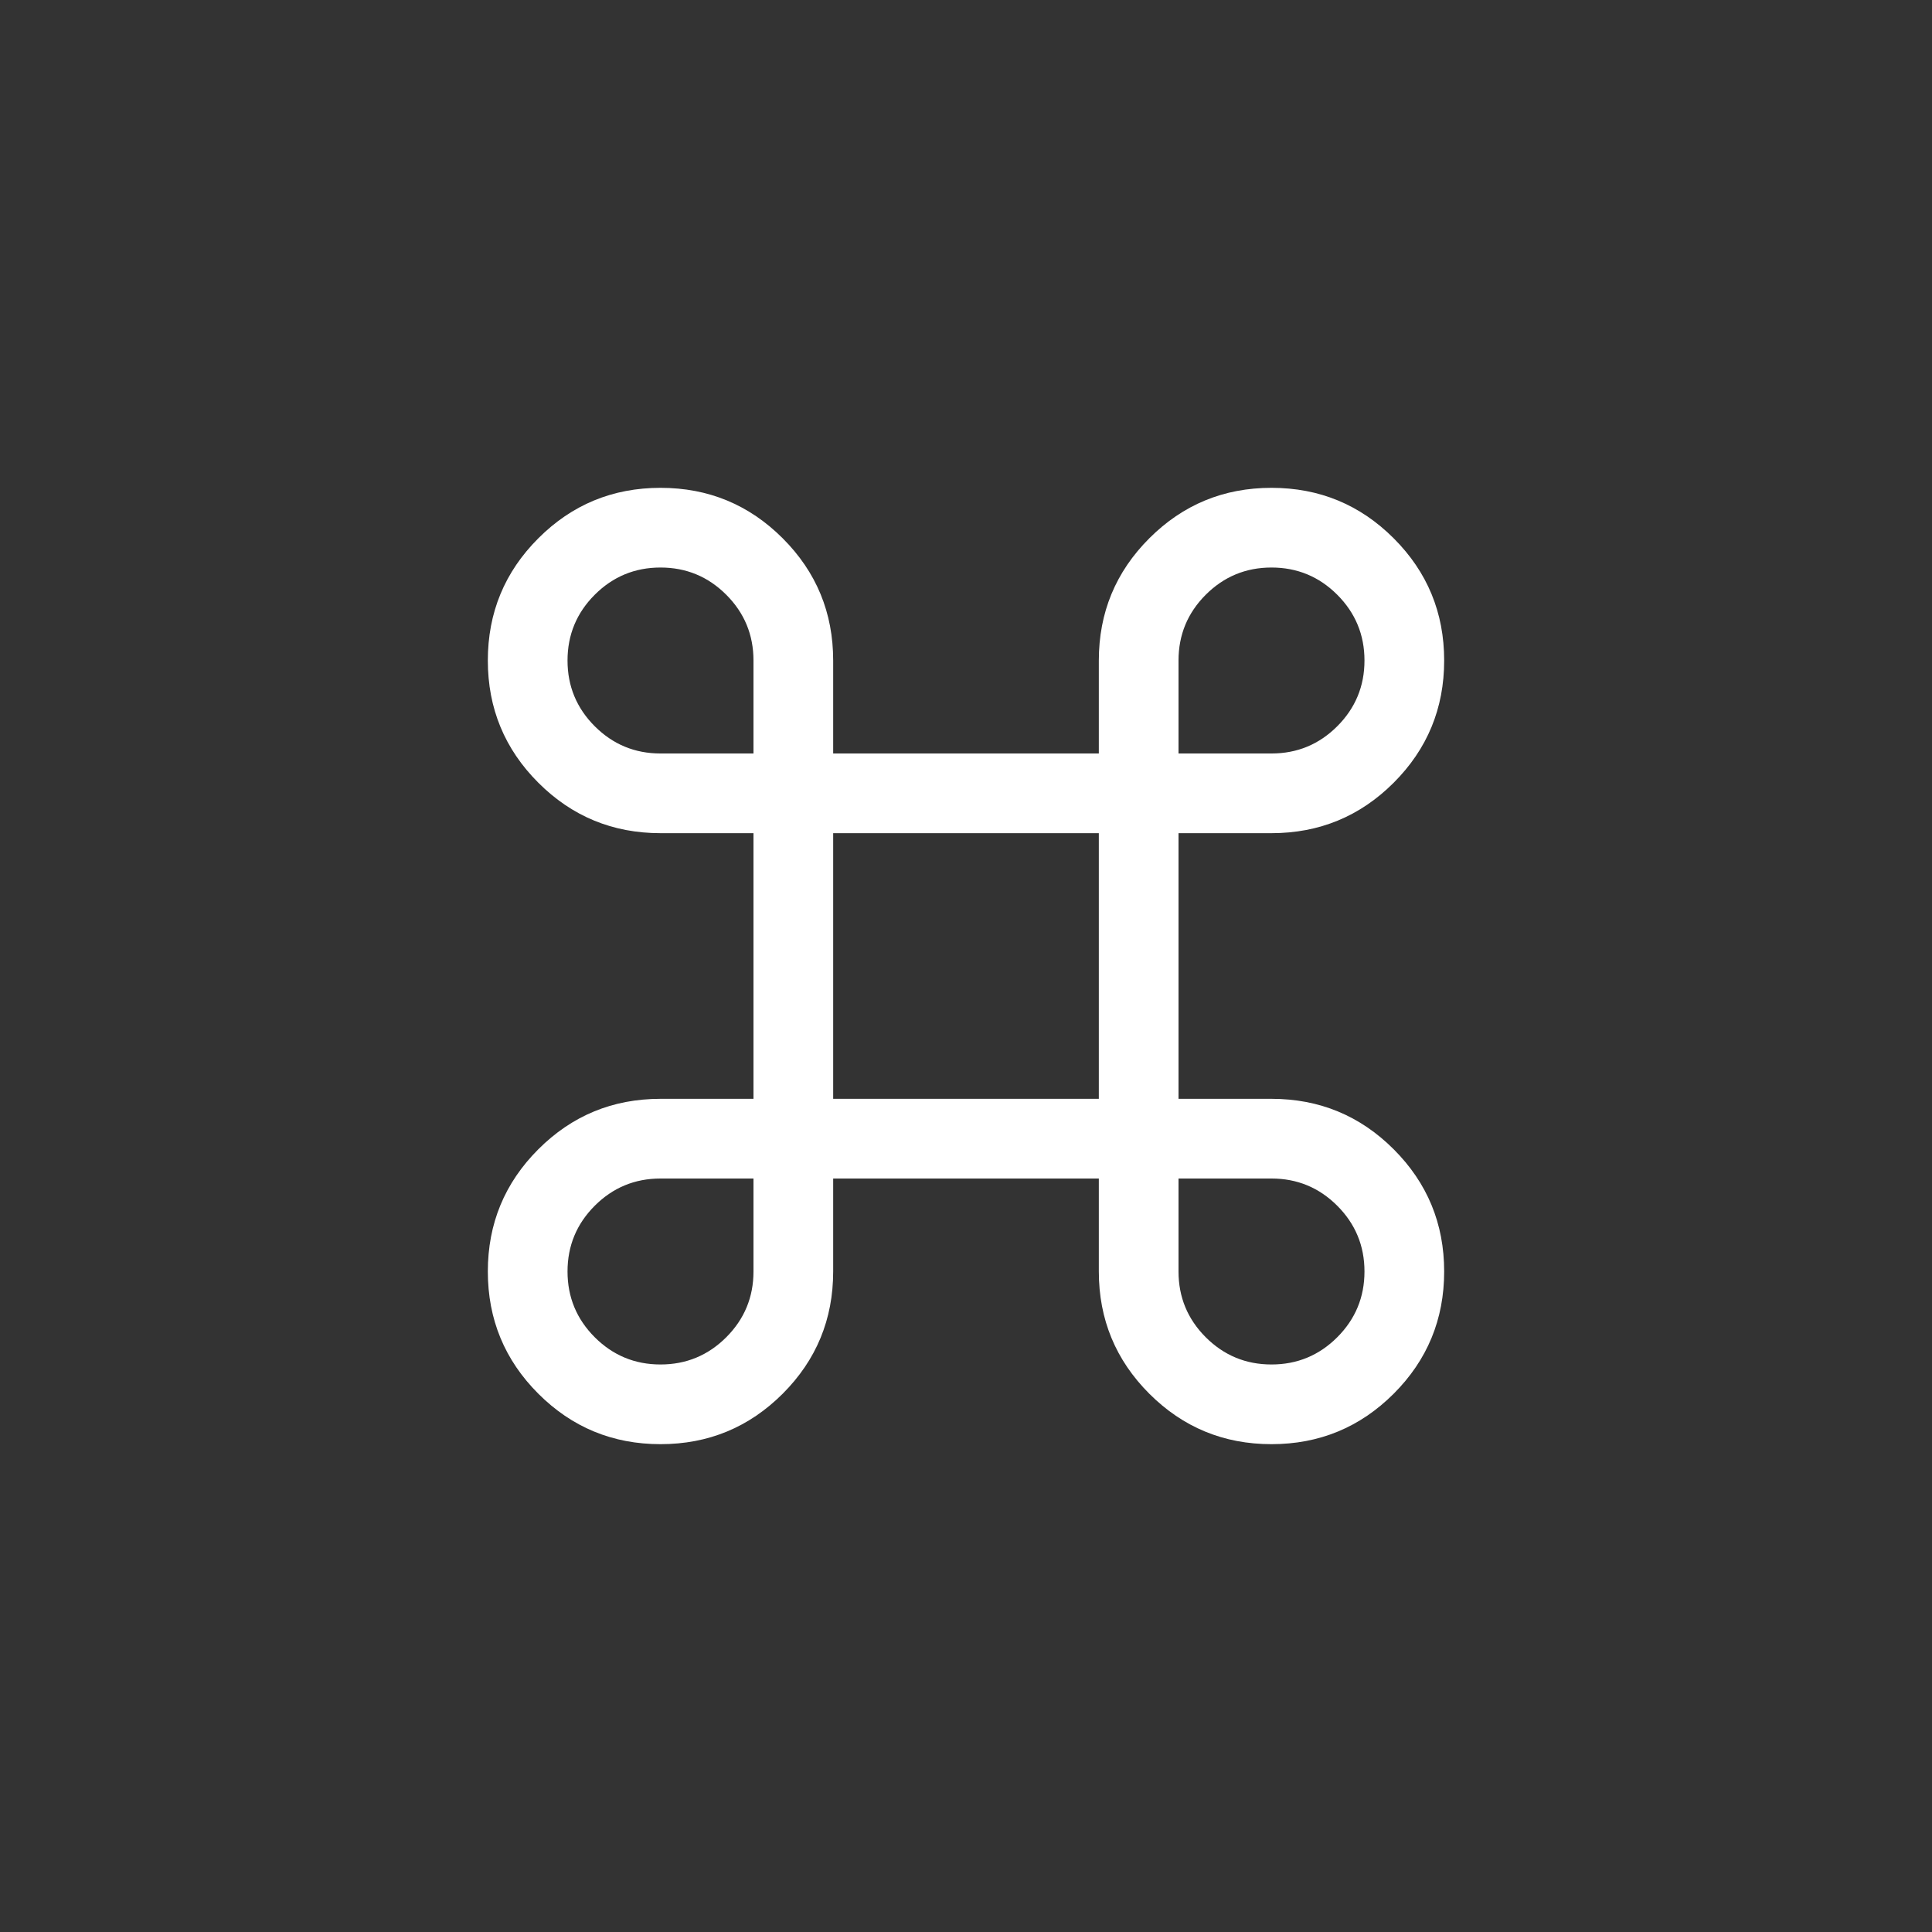
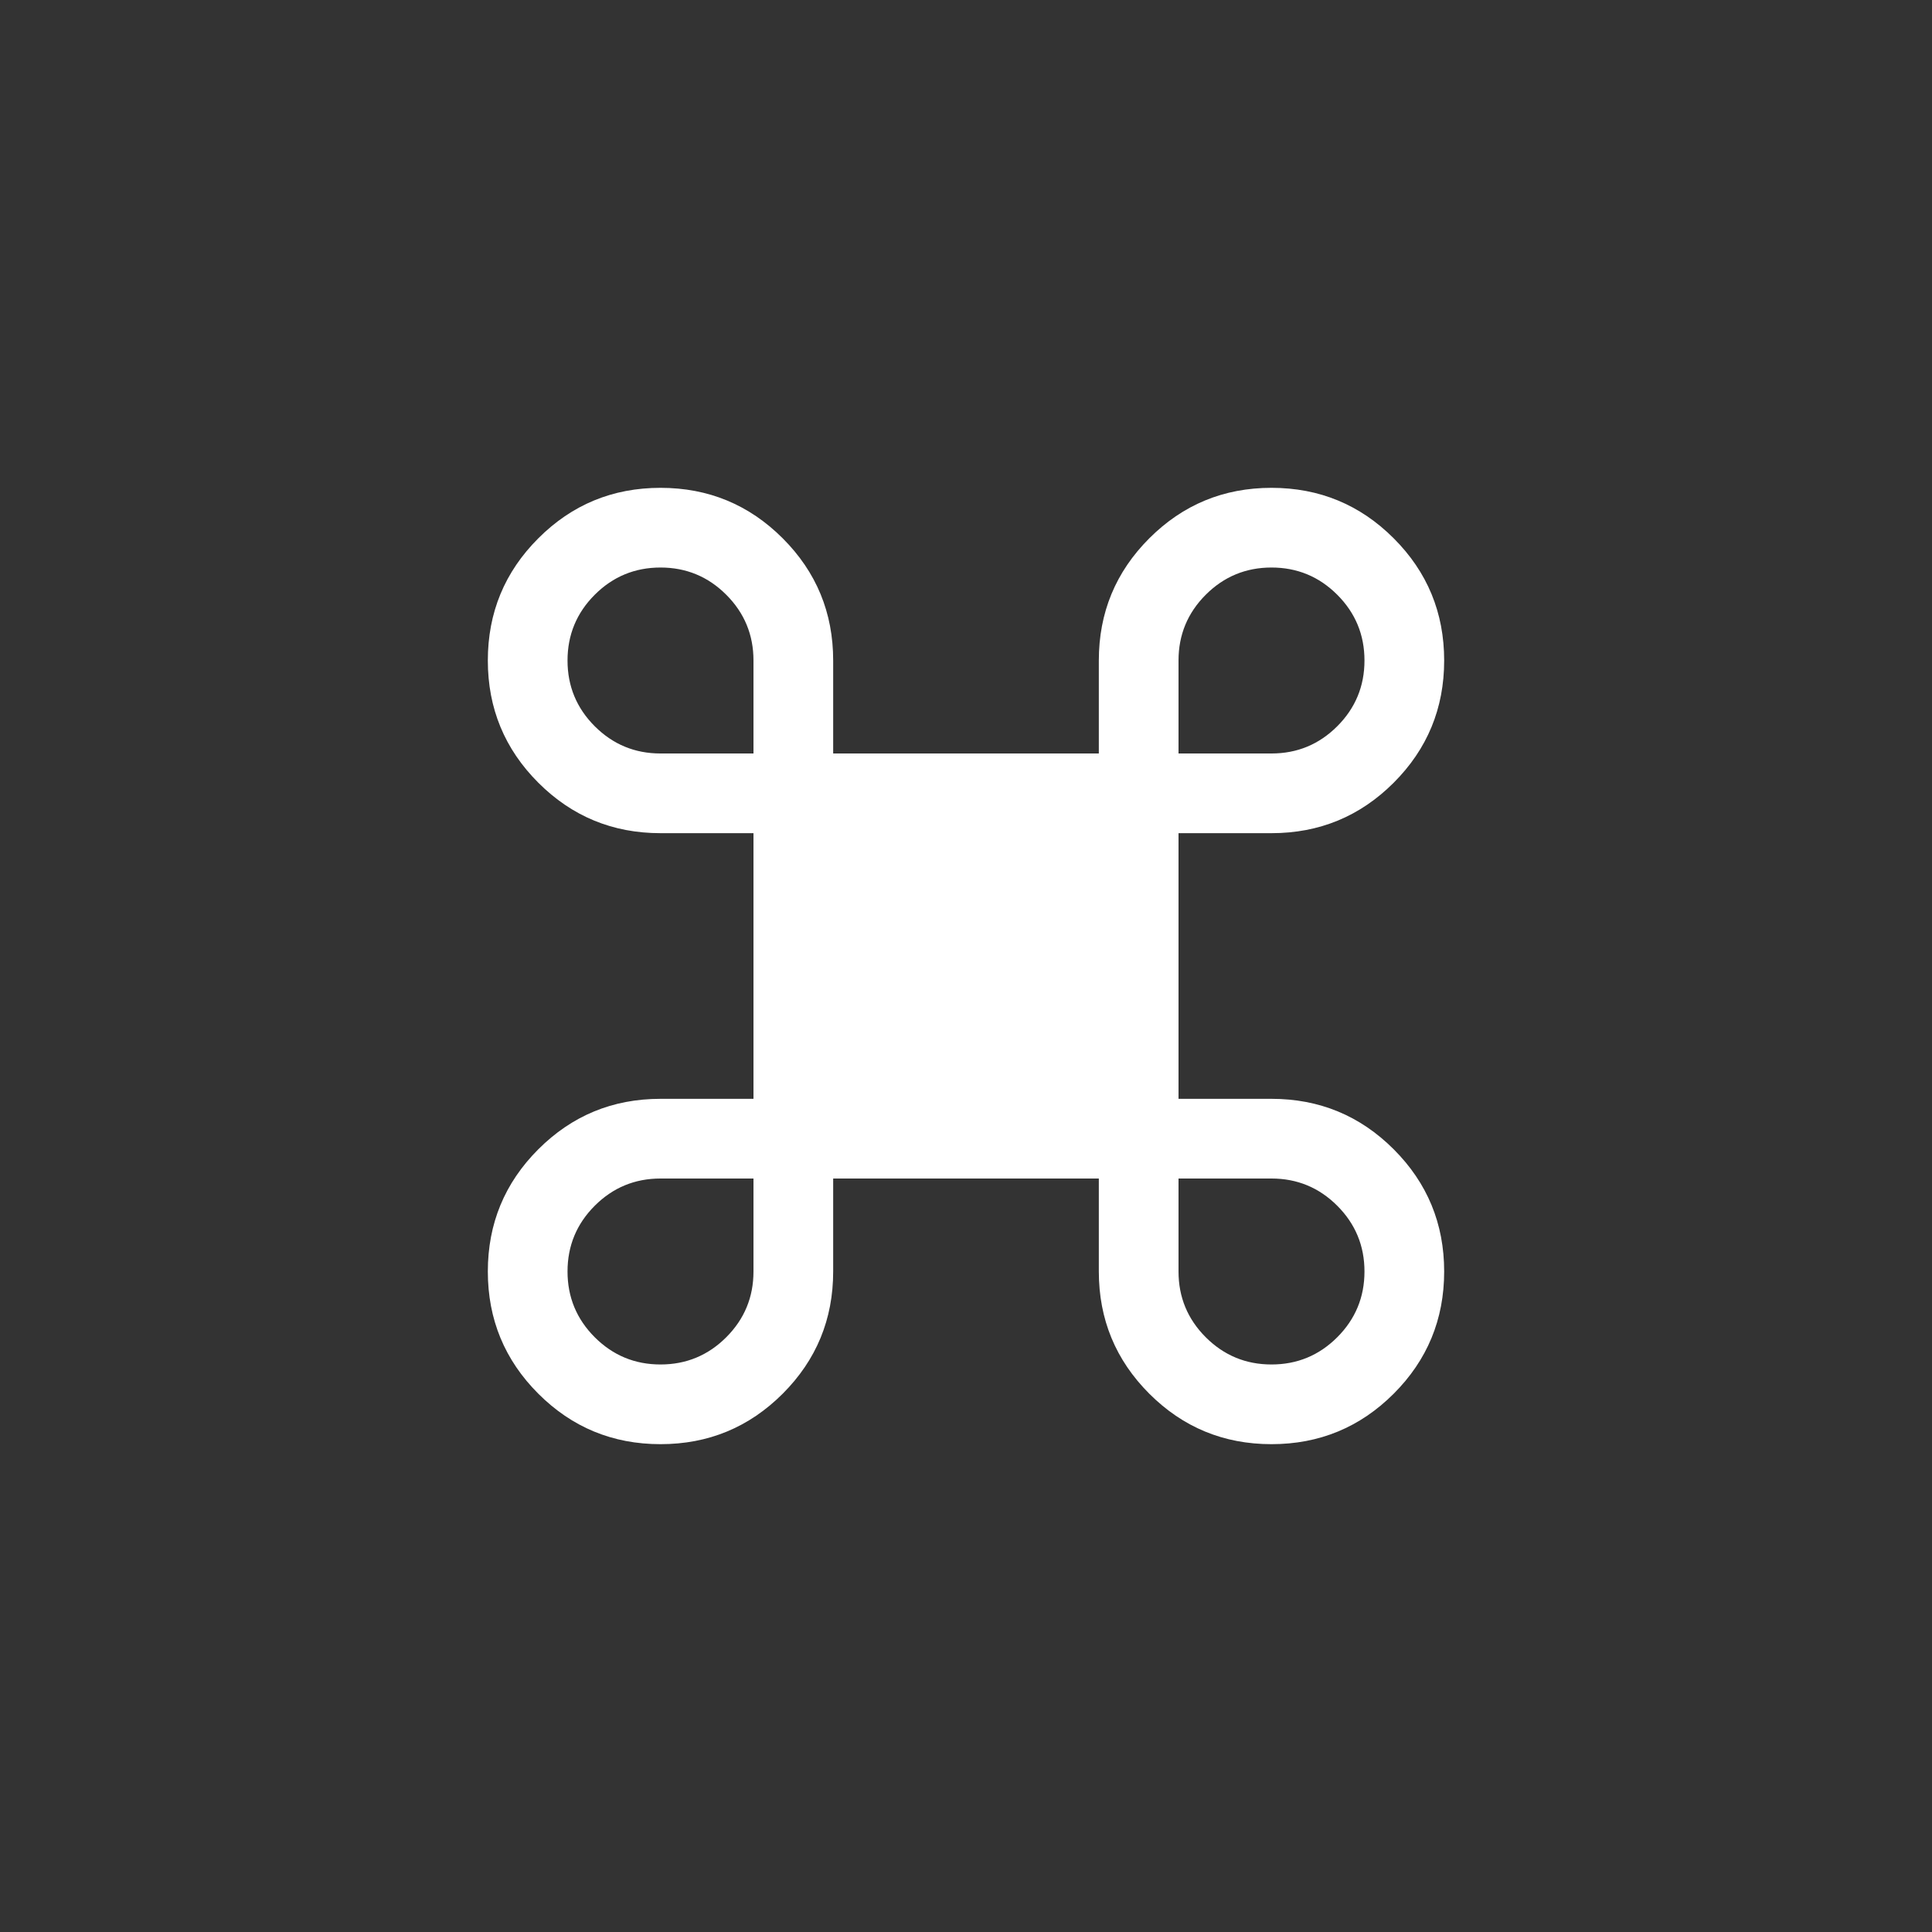
<svg xmlns="http://www.w3.org/2000/svg" width="100" height="100" viewBox="0 0 100 100" fill="none">
  <rect x="0" y="0" width="100" height="100" fill="#333333" stroke="none" />
-   <path d="M34.188 74.75C31.712 74.75 29.604 73.879 27.863 72.138C26.121 70.396 25.25 68.287 25.25 65.812C25.25 63.337 26.121 61.229 27.863 59.487C29.604 57.746 31.712 56.875 34.188 56.875H39V43.125H34.188C31.712 43.125 29.604 42.254 27.863 40.513C26.121 38.771 25.25 36.663 25.25 34.188C25.25 31.712 26.121 29.604 27.863 27.863C29.604 26.121 31.712 25.25 34.188 25.25C36.663 25.25 38.771 26.121 40.513 27.863C42.254 29.604 43.125 31.712 43.125 34.188V39H56.875V34.188C56.875 31.712 57.746 29.604 59.487 27.863C61.229 26.121 63.337 25.25 65.812 25.25C68.287 25.25 70.396 26.121 72.138 27.863C73.879 29.604 74.75 31.712 74.75 34.188C74.75 36.663 73.879 38.771 72.138 40.513C70.396 42.254 68.287 43.125 65.812 43.125H61V56.875H65.812C68.287 56.875 70.396 57.746 72.138 59.487C73.879 61.229 74.75 63.337 74.75 65.812C74.75 68.287 73.879 70.396 72.138 72.138C70.396 73.879 68.287 74.75 65.812 74.75C63.337 74.75 61.229 73.879 59.487 72.138C57.746 70.396 56.875 68.287 56.875 65.812V61H43.125V65.812C43.125 68.287 42.254 70.396 40.513 72.138C38.771 73.879 36.663 74.75 34.188 74.75V74.75ZM34.188 70.625C35.517 70.625 36.651 70.155 37.591 69.216C38.53 68.276 39 67.142 39 65.812V61H34.188C32.858 61 31.724 61.47 30.784 62.409C29.845 63.349 29.375 64.483 29.375 65.812C29.375 67.142 29.845 68.276 30.784 69.216C31.724 70.155 32.858 70.625 34.188 70.625ZM65.812 70.625C67.142 70.625 68.276 70.155 69.216 69.216C70.155 68.276 70.625 67.142 70.625 65.812C70.625 64.483 70.155 63.349 69.216 62.409C68.276 61.47 67.142 61 65.812 61H61V65.812C61 67.142 61.47 68.276 62.409 69.216C63.349 70.155 64.483 70.625 65.812 70.625ZM43.125 56.875H56.875V43.125H43.125V56.875ZM34.188 39H39V34.188C39 32.858 38.53 31.724 37.591 30.784C36.651 29.845 35.517 29.375 34.188 29.375C32.858 29.375 31.724 29.845 30.784 30.784C29.845 31.724 29.375 32.858 29.375 34.188C29.375 35.517 29.845 36.651 30.784 37.591C31.724 38.53 32.858 39 34.188 39ZM61 39H65.812C67.142 39 68.276 38.53 69.216 37.591C70.155 36.651 70.625 35.517 70.625 34.188C70.625 32.858 70.155 31.724 69.216 30.784C68.276 29.845 67.142 29.375 65.812 29.375C64.483 29.375 63.349 29.845 62.409 30.784C61.47 31.724 61 32.858 61 34.188V39Z" fill="#fff" />
+   <path d="M34.188 74.75C31.712 74.75 29.604 73.879 27.863 72.138C26.121 70.396 25.25 68.287 25.25 65.812C25.25 63.337 26.121 61.229 27.863 59.487C29.604 57.746 31.712 56.875 34.188 56.875H39V43.125H34.188C31.712 43.125 29.604 42.254 27.863 40.513C26.121 38.771 25.25 36.663 25.25 34.188C25.25 31.712 26.121 29.604 27.863 27.863C29.604 26.121 31.712 25.25 34.188 25.25C36.663 25.25 38.771 26.121 40.513 27.863C42.254 29.604 43.125 31.712 43.125 34.188V39H56.875V34.188C56.875 31.712 57.746 29.604 59.487 27.863C61.229 26.121 63.337 25.25 65.812 25.25C68.287 25.25 70.396 26.121 72.138 27.863C73.879 29.604 74.75 31.712 74.75 34.188C74.75 36.663 73.879 38.771 72.138 40.513C70.396 42.254 68.287 43.125 65.812 43.125H61V56.875H65.812C68.287 56.875 70.396 57.746 72.138 59.487C73.879 61.229 74.75 63.337 74.75 65.812C74.75 68.287 73.879 70.396 72.138 72.138C70.396 73.879 68.287 74.75 65.812 74.75C63.337 74.75 61.229 73.879 59.487 72.138C57.746 70.396 56.875 68.287 56.875 65.812V61H43.125V65.812C43.125 68.287 42.254 70.396 40.513 72.138C38.771 73.879 36.663 74.75 34.188 74.75V74.75ZM34.188 70.625C35.517 70.625 36.651 70.155 37.591 69.216C38.53 68.276 39 67.142 39 65.812V61H34.188C32.858 61 31.724 61.47 30.784 62.409C29.845 63.349 29.375 64.483 29.375 65.812C29.375 67.142 29.845 68.276 30.784 69.216C31.724 70.155 32.858 70.625 34.188 70.625ZM65.812 70.625C67.142 70.625 68.276 70.155 69.216 69.216C70.155 68.276 70.625 67.142 70.625 65.812C70.625 64.483 70.155 63.349 69.216 62.409C68.276 61.47 67.142 61 65.812 61H61V65.812C61 67.142 61.47 68.276 62.409 69.216C63.349 70.155 64.483 70.625 65.812 70.625ZM43.125 56.875V43.125H43.125V56.875ZM34.188 39H39V34.188C39 32.858 38.53 31.724 37.591 30.784C36.651 29.845 35.517 29.375 34.188 29.375C32.858 29.375 31.724 29.845 30.784 30.784C29.845 31.724 29.375 32.858 29.375 34.188C29.375 35.517 29.845 36.651 30.784 37.591C31.724 38.53 32.858 39 34.188 39ZM61 39H65.812C67.142 39 68.276 38.53 69.216 37.591C70.155 36.651 70.625 35.517 70.625 34.188C70.625 32.858 70.155 31.724 69.216 30.784C68.276 29.845 67.142 29.375 65.812 29.375C64.483 29.375 63.349 29.845 62.409 30.784C61.47 31.724 61 32.858 61 34.188V39Z" fill="#fff" />
</svg>